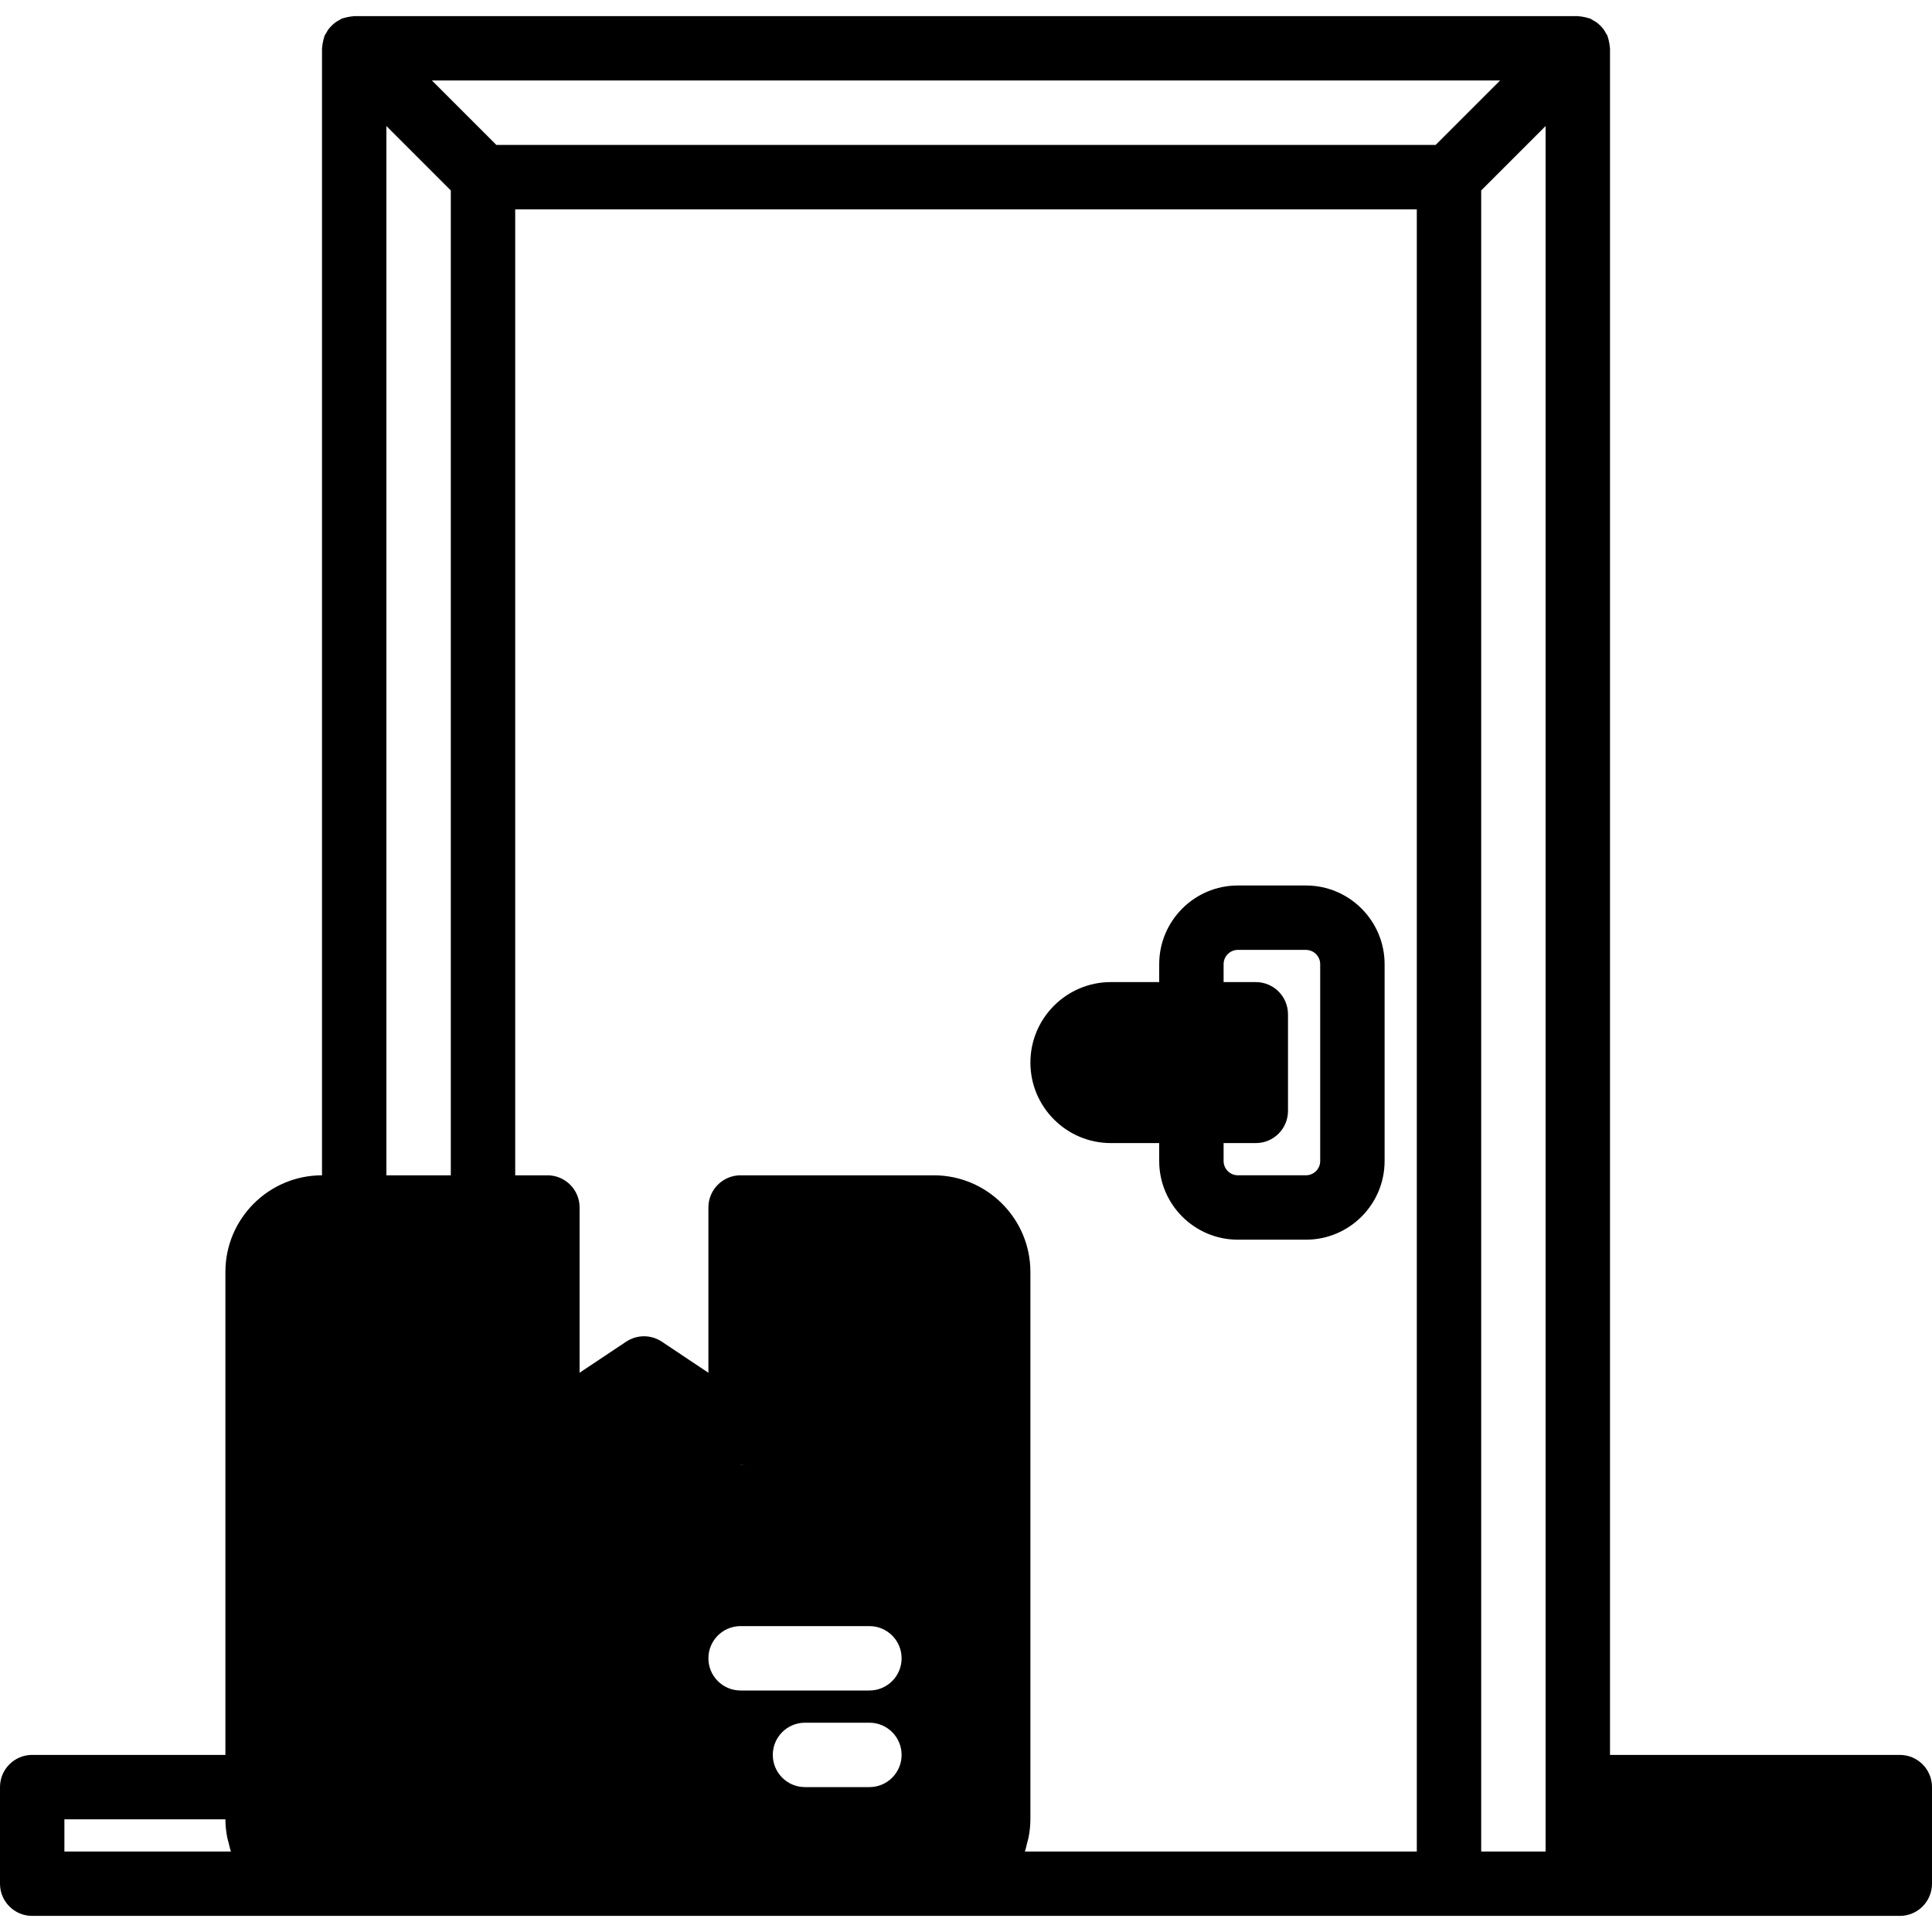
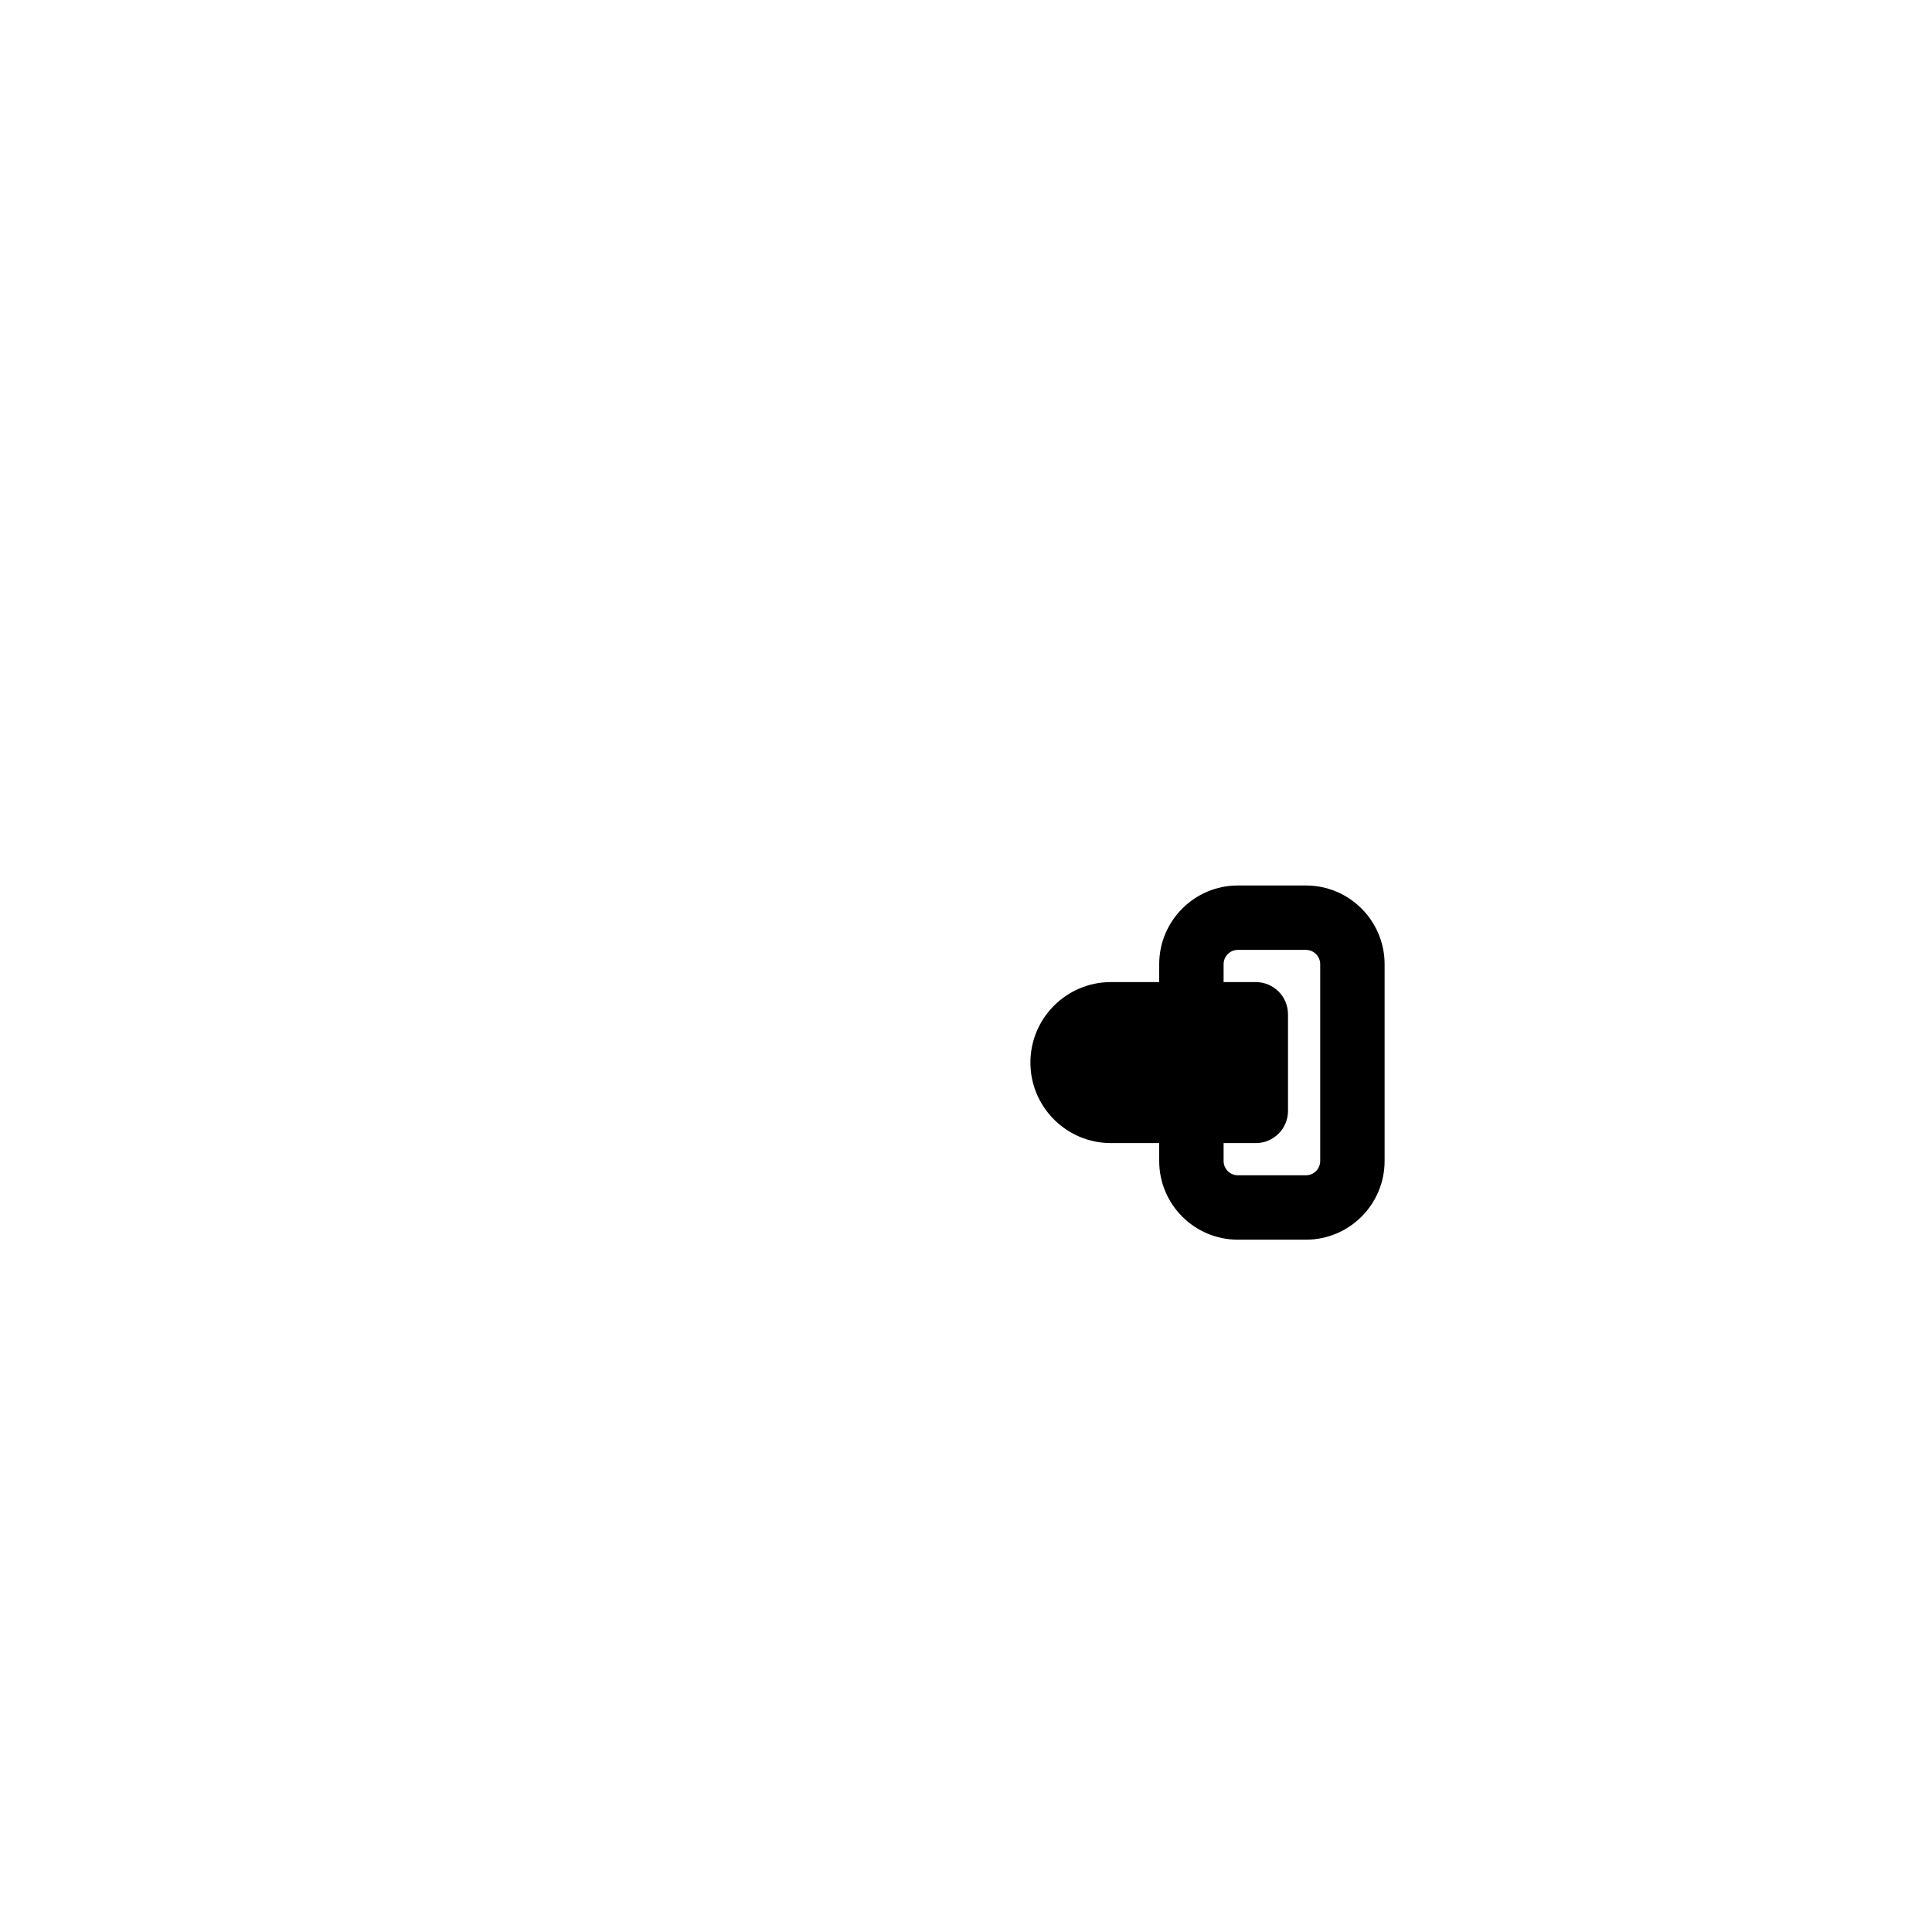
<svg xmlns="http://www.w3.org/2000/svg" fill="#000000" height="800px" width="800px" version="1.1" id="Layer_1" viewBox="0 0 512 512" xml:space="preserve">
  <g>
    <g>
      <g>
-         <path d="M503.467,465.067h-76.8V12.8c0-0.137-0.051-0.256-0.06-0.384c-0.017-0.435-0.102-0.845-0.188-1.271     c-0.085-0.418-0.162-0.828-0.307-1.229c-0.043-0.119-0.043-0.256-0.094-0.384c-0.102-0.256-0.29-0.452-0.418-0.691     c-0.205-0.384-0.401-0.759-0.666-1.109c-0.247-0.333-0.529-0.623-0.819-0.913c-0.29-0.29-0.58-0.572-0.913-0.819     c-0.35-0.265-0.725-0.461-1.109-0.666c-0.239-0.128-0.435-0.316-0.691-0.418c-0.128-0.051-0.265-0.051-0.393-0.094     c-0.384-0.145-0.785-0.222-1.195-0.307c-0.435-0.085-0.87-0.171-1.314-0.196c-0.128,0-0.239-0.051-0.367-0.051H93.867     c-0.137,0-0.256,0.051-0.384,0.06c-0.435,0.017-0.845,0.102-1.271,0.188c-0.418,0.085-0.828,0.162-1.229,0.307     c-0.12,0.043-0.256,0.043-0.384,0.094c-0.256,0.102-0.452,0.29-0.691,0.418c-0.384,0.205-0.76,0.401-1.109,0.666     c-0.333,0.247-0.623,0.529-0.913,0.819c-0.29,0.29-0.572,0.58-0.819,0.913c-0.265,0.35-0.461,0.725-0.666,1.109     c-0.128,0.239-0.316,0.435-0.418,0.691c-0.051,0.128-0.051,0.265-0.094,0.384c-0.145,0.401-0.222,0.811-0.307,1.237     c-0.085,0.418-0.171,0.828-0.188,1.254c-0.009,0.137-0.06,0.256-0.06,0.393v298.667c-14.114,0-25.6,11.486-25.6,25.6v128h-51.2     C3.814,465.067,0,468.881,0,473.6v25.6c0,4.719,3.814,8.533,8.533,8.533h76.8h162.133H384h34.133h85.333     c4.719,0,8.533-3.814,8.533-8.533v-25.6C512,468.881,508.186,465.067,503.467,465.067z M17.067,490.667v-8.533h42.667     c0,1.647,0.188,3.251,0.486,4.813c0.094,0.486,0.256,0.956,0.375,1.434c0.196,0.768,0.341,1.553,0.597,2.287H17.067z      M119.467,311.467H102.4V33.399l17.067,17.067V311.467z M230.4,473.6h-17.067c-4.719,0-8.533-3.814-8.533-8.533     c0-4.719,3.814-8.533,8.533-8.533H230.4c4.719,0,8.533,3.814,8.533,8.533C238.933,469.786,235.119,473.6,230.4,473.6z M230.4,448     h-34.133c-4.719,0-8.533-3.814-8.533-8.533s3.814-8.533,8.533-8.533H230.4c4.719,0,8.533,3.814,8.533,8.533     S235.119,448,230.4,448z M196.07,388.241c0.486,0.009,0.964-0.06,1.451-0.128c-0.418,0.06-0.836,0.154-1.254,0.154     C196.198,388.267,196.13,388.241,196.07,388.241z M375.467,490.667H271.607c0.256-0.734,0.401-1.519,0.597-2.278     c0.119-0.486,0.282-0.947,0.375-1.442c0.299-1.562,0.486-3.166,0.486-4.813V337.067c0-14.114-11.486-25.6-25.6-25.6H204.8h-8.533     c-4.719,0-8.533,3.814-8.533,8.533v43.793l-12.331-8.226c-2.867-1.92-6.605-1.92-9.472,0l-12.331,8.226V320     c0-4.719-3.814-8.533-8.533-8.533h-8.533v-256h238.933V490.667z M380.467,38.4H131.533l-17.067-17.067h283.068L380.467,38.4z      M409.6,473.6v17.067h-17.067V50.466L409.6,33.399V473.6z" />
        <path d="M294.4,302.93h12.8v4.753c0,11.503,9.353,20.847,20.847,20.847h18.039c11.494,0,20.847-9.344,20.847-20.847v-52.164     c0-11.503-9.353-20.855-20.847-20.855h-18.039c-11.494,0-20.847,9.353-20.847,20.855v4.745h-12.8     c-11.768,0-21.333,9.566-21.333,21.333C273.067,293.364,282.633,302.93,294.4,302.93z M324.267,302.93h8.533     c4.719,0,8.533-3.814,8.533-8.533v-25.6c0-4.71-3.814-8.533-8.533-8.533h-8.533v-4.745c0-2.082,1.698-3.789,3.78-3.789h18.039     c2.082,0,3.78,1.707,3.78,3.789v52.164c0,2.082-1.698,3.78-3.78,3.78h-18.039c-2.082,0-3.78-1.698-3.78-3.78V302.93z" />
      </g>
    </g>
  </g>
</svg>